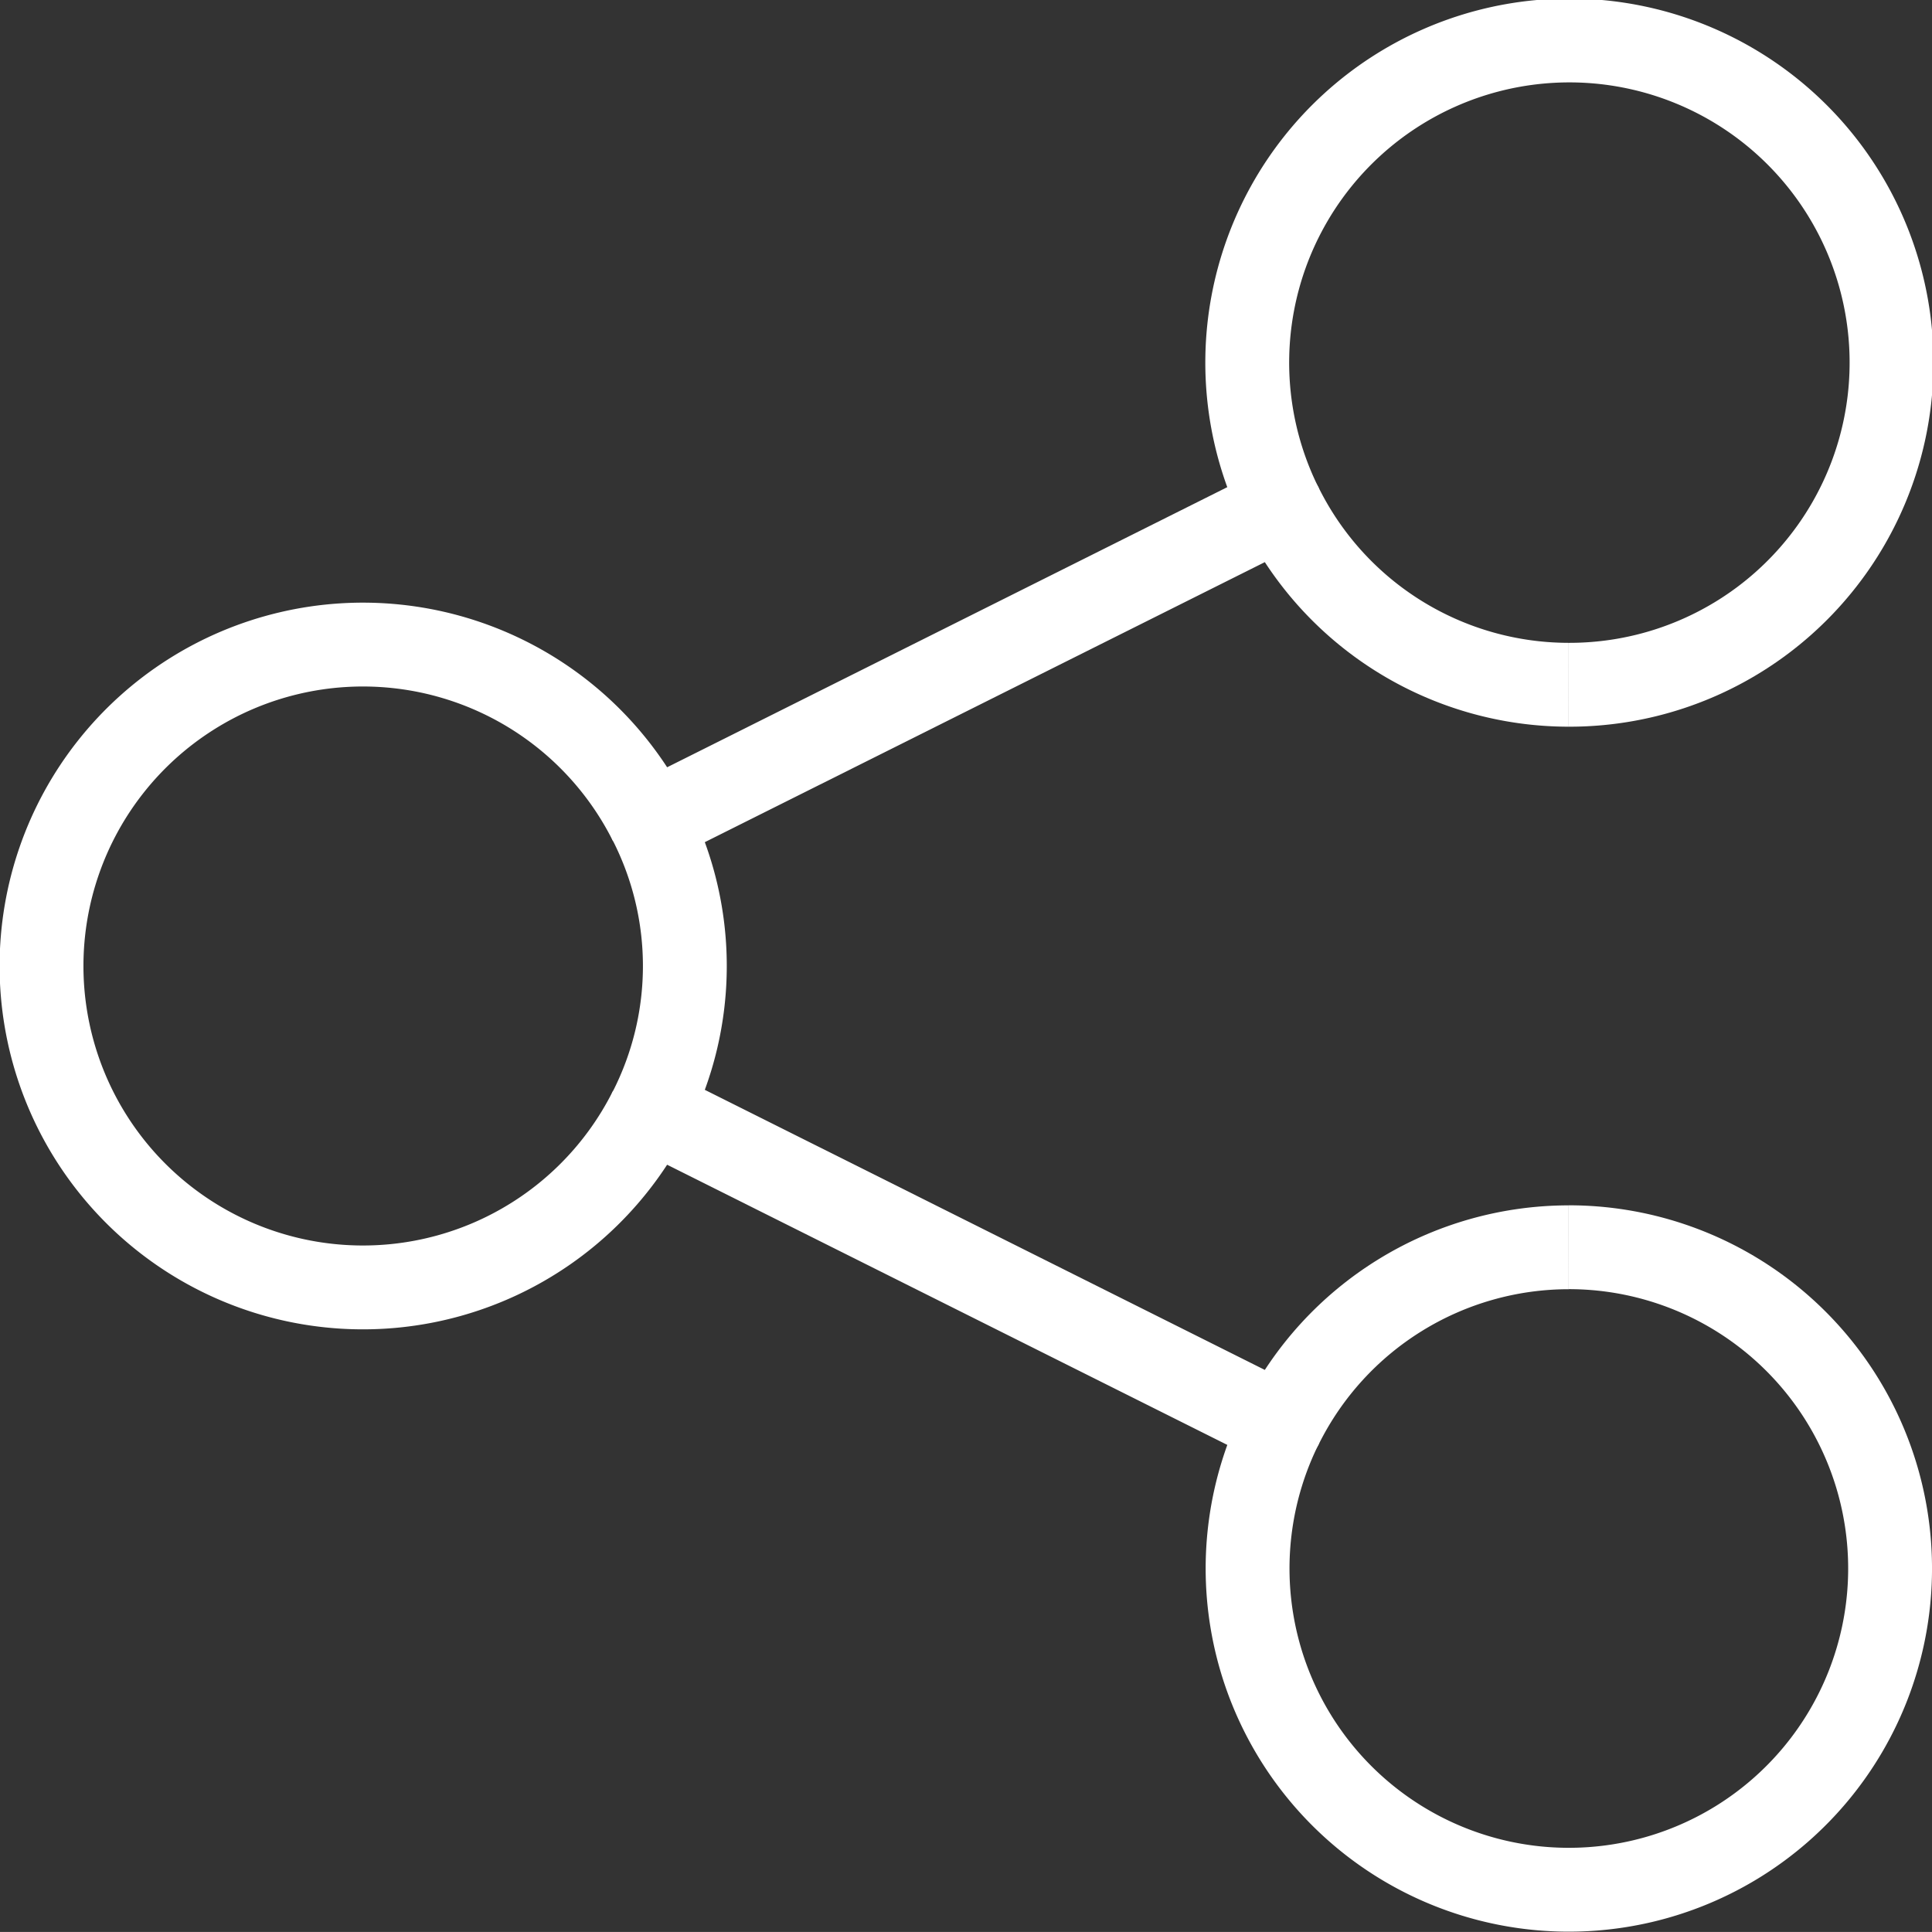
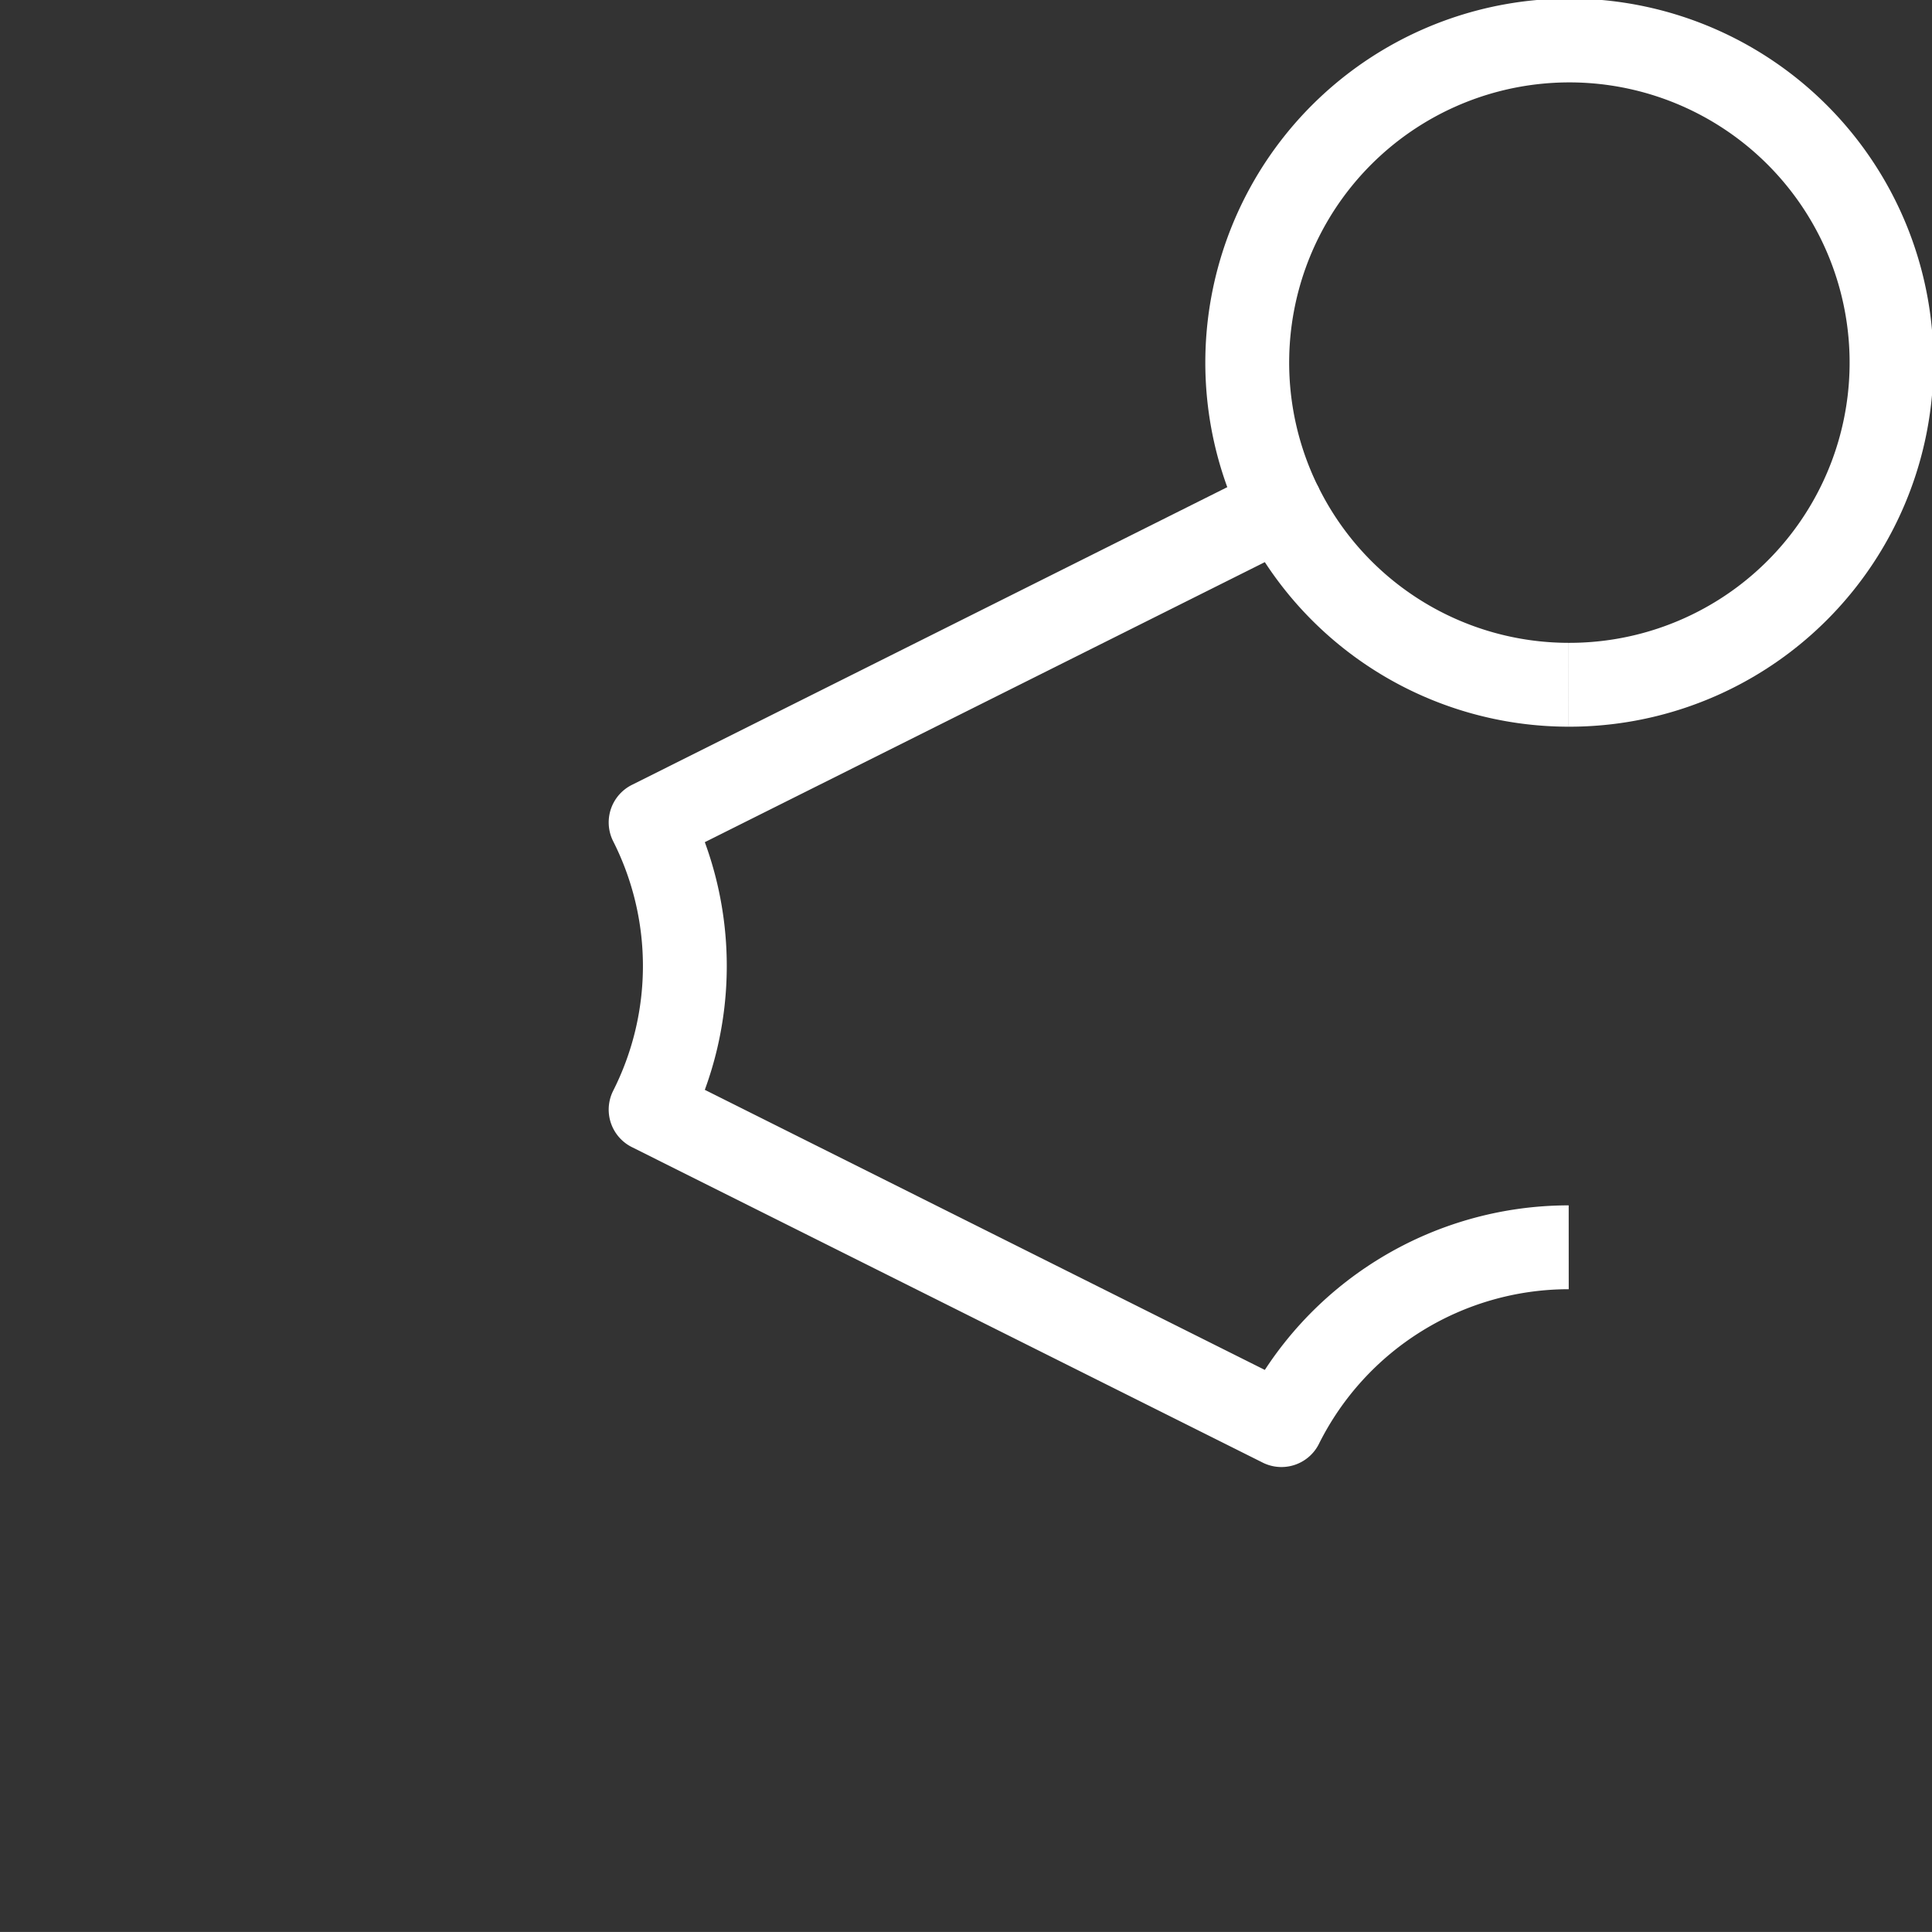
<svg xmlns="http://www.w3.org/2000/svg" width="34.562" height="34.561" viewBox="0 0 34.562 34.561">
  <rect x="0" y="0" width="34.562" height="34.561" fill="#333333" stroke="none" />
  <defs>
    <style>
      .cls-1 {
        fill: none;
        stroke: #fff;
        stroke-linejoin: round;
        stroke-width: 1.5px;
      }
    </style>
  </defs>
  <g id="Gruppe_472" data-name="Gruppe 472" transform="translate(-936.75 -2160.75)">
-     <path id="Pfad_437" data-name="Pfad 437" class="cls-1" d="M948.387,2172.181a5.75,5.75,0,1,0,0,5.138" transform="translate(0 3.281)" />
    <path id="Pfad_438" data-name="Pfad 438" class="cls-1" d="M958.25,2173a5.763,5.763,0,1,0-5.139-3.181" transform="translate(6.562)" />
-     <path id="Pfad_439" data-name="Pfad 439" class="cls-1" d="M953.112,2179.681a5.747,5.747,0,1,0,5.139-3.181" transform="translate(6.561 6.562)" />
    <path id="Pfad_440" data-name="Pfad 440" class="cls-1" d="M961.5,2170.468a5.746,5.746,0,0,1-5.139-3.181l-11.285,5.643a5.695,5.695,0,0,1,0,5.138l11.285,5.644a5.746,5.746,0,0,1,5.139-3.181" transform="translate(3.313 2.532)" />
  </g>
</svg>